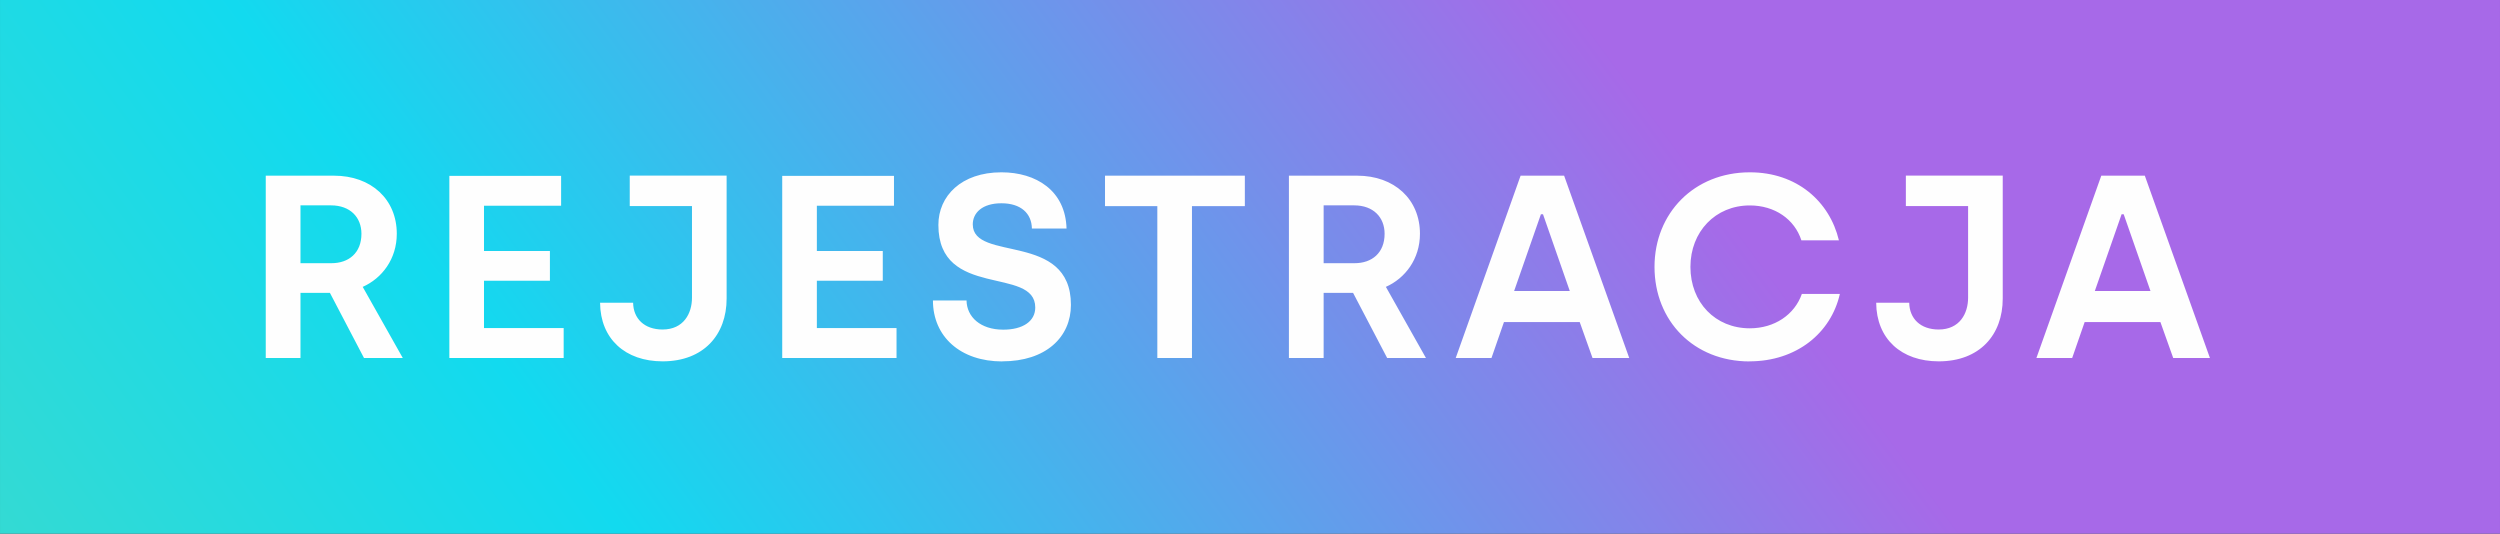
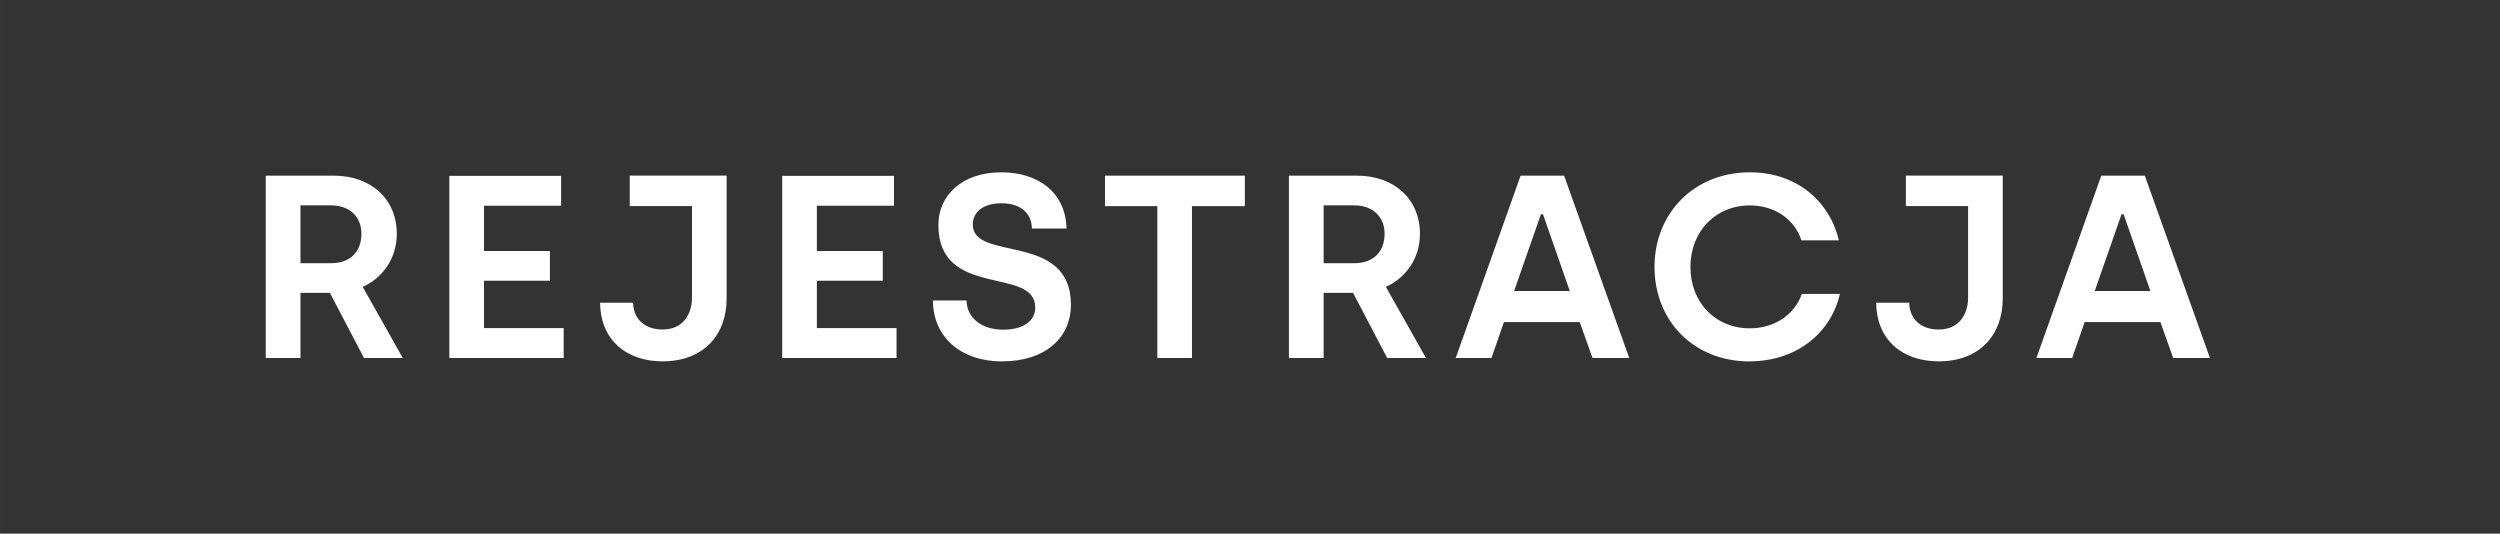
<svg xmlns="http://www.w3.org/2000/svg" xml:space="preserve" width="54.857mm" height="11.71mm" version="1.1" style="shape-rendering:geometricPrecision; text-rendering:geometricPrecision; image-rendering:optimizeQuality; fill-rule:evenodd; clip-rule:evenodd" viewBox="0 0 312.51 66.71">
  <rect x="0" y="0" width="312.51" height="66.71" fill="#333333" stroke="none" />
  <defs>
    <style type="text/css">
   
    .fil1 {fill:#FEFEFE;fill-rule:nonzero}
    .fil0 {fill:url(#id0);fill-rule:nonzero}
   
  </style>
    <linearGradient id="id0" gradientUnits="userSpaceOnUse" x1="-84.41" y1="82.49" x2="137.11" y2="-80.52">
      <stop offset="0" style="stop-opacity:1; stop-color:#5DDBB1" />
      <stop offset="0.51" style="stop-opacity:1; stop-color:#12DAEF" />
      <stop offset="1" style="stop-opacity:1; stop-color:#A769E8" />
    </linearGradient>
  </defs>
  <g id="Warstwa_x0020_1">
-     <polygon class="fil0" points="-0,0 312.51,0 312.51,66.71 -0,66.71 " />
-     <path class="fil1" d="M33.23 44.75l4.33 0 0 -8.14 3.68 0 4.26 8.14 4.85 0 -5.01 -8.89c2.41,-1.07 4.26,-3.48 4.26,-6.64 0,-4.3 -3.19,-7.26 -7.85,-7.26l-8.53 0 0 22.79zm4.33 -11.85l0 -7.23 3.81 0c2.41,0 3.81,1.5 3.81,3.55 0,2.41 -1.6,3.68 -3.74,3.68l-3.87 0zm18.61 11.85l14.29 0 0 -3.74 -9.96 0 0 -5.92 8.24 0 0 -3.71 -8.24 0 0 -5.66 9.64 0 0 -3.74 -13.97 0 0 22.79zm26.65 0.42c5.14,0 8.01,-3.32 8.01,-7.85l0 -15.37 -12.11 0 0 3.81 7.78 0 0 11.46c0,1.95 -1.04,3.97 -3.68,3.97 -2.28,0 -3.65,-1.37 -3.68,-3.35l-4.13 0c0.03,4.53 3.16,7.33 7.81,7.33zm14.96 -0.42l14.29 0 0 -3.74 -9.96 0 0 -5.92 8.24 0 0 -3.71 -8.24 0 0 -5.66 9.64 0 0 -3.74 -13.97 0 0 22.79zm27.5 0.42c5.47,0 8.59,-3.03 8.59,-7.06 0,-9.21 -12.27,-5.31 -12.27,-10.06 0,-1.43 1.17,-2.64 3.58,-2.64 2.44,0 3.78,1.27 3.81,3.16l4.33 0c-0.13,-4.75 -3.81,-7.03 -8.14,-7.03 -5.01,0 -7.88,2.96 -7.88,6.58 0,9.31 12.11,5.11 12.11,10.32 0,1.73 -1.56,2.77 -4,2.77 -2.86,0 -4.56,-1.6 -4.59,-3.65l-4.2 0c0,4.53 3.45,7.62 8.66,7.62zm19.39 -0.42l4.33 0 0 -18.98 6.61 0 0 -3.81 -17.48 0 0 3.81 6.54 0 0 18.98zm16.46 0l4.33 0 0 -8.14 3.68 0 4.26 8.14 4.85 0 -5.01 -8.89c2.41,-1.07 4.26,-3.48 4.26,-6.64 0,-4.3 -3.19,-7.26 -7.85,-7.26l-8.53 0 0 22.79zm4.33 -11.85l0 -7.23 3.81 0c2.41,0 3.81,1.5 3.81,3.55 0,2.41 -1.6,3.68 -3.74,3.68l-3.87 0zm16.52 11.85l4.46 0 1.56 -4.49 9.47 0 1.6 4.49 4.59 0 -8.14 -22.79 -5.44 0 -8.11 22.79zm7.29 -8.37l3.35 -9.6 0.26 0 3.35 9.6 -6.97 0zm29.42 8.79c5.86,0 10.19,-3.52 11.3,-8.43l-4.75 0c-0.91,2.6 -3.42,4.3 -6.51,4.3 -4.3,0 -7.42,-3.22 -7.42,-7.68 0,-4.4 3.13,-7.68 7.42,-7.68 3.13,0 5.6,1.73 6.45,4.36l4.69 0c-1.17,-4.88 -5.27,-8.5 -11.13,-8.5 -6.97,0 -11.92,5.11 -11.92,11.82 0,6.77 4.92,11.82 11.88,11.82zm23.65 0c5.14,0 8.01,-3.32 8.01,-7.85l0 -15.37 -12.11 0 0 3.81 7.78 0 0 11.46c0,1.95 -1.04,3.97 -3.68,3.97 -2.28,0 -3.65,-1.37 -3.68,-3.35l-4.13 0c0.03,4.53 3.16,7.33 7.81,7.33zm12.23 -0.42l4.46 0 1.56 -4.49 9.47 0 1.6 4.49 4.59 0 -8.14 -22.79 -5.44 0 -8.11 22.79zm7.29 -8.37l3.35 -9.6 0.26 0 3.35 9.6 -6.97 0z" />
+     <path class="fil1" d="M33.23 44.75l4.33 0 0 -8.14 3.68 0 4.26 8.14 4.85 0 -5.01 -8.89c2.41,-1.07 4.26,-3.48 4.26,-6.64 0,-4.3 -3.19,-7.26 -7.85,-7.26l-8.53 0 0 22.79zm4.33 -11.85l0 -7.23 3.81 0c2.41,0 3.81,1.5 3.81,3.55 0,2.41 -1.6,3.68 -3.74,3.68l-3.87 0zm18.61 11.85l14.29 0 0 -3.74 -9.96 0 0 -5.92 8.24 0 0 -3.71 -8.24 0 0 -5.66 9.64 0 0 -3.74 -13.97 0 0 22.79zm26.65 0.42c5.14,0 8.01,-3.32 8.01,-7.85l0 -15.37 -12.11 0 0 3.81 7.78 0 0 11.46c0,1.95 -1.04,3.97 -3.68,3.97 -2.28,0 -3.65,-1.37 -3.68,-3.35l-4.13 0c0.03,4.53 3.16,7.33 7.81,7.33zm14.96 -0.42l14.29 0 0 -3.74 -9.96 0 0 -5.92 8.24 0 0 -3.71 -8.24 0 0 -5.66 9.64 0 0 -3.74 -13.97 0 0 22.79zm27.5 0.42c5.47,0 8.59,-3.03 8.59,-7.06 0,-9.21 -12.27,-5.31 -12.27,-10.06 0,-1.43 1.17,-2.64 3.58,-2.64 2.44,0 3.78,1.27 3.81,3.16l4.33 0c-0.13,-4.75 -3.81,-7.03 -8.14,-7.03 -5.01,0 -7.88,2.96 -7.88,6.58 0,9.31 12.11,5.11 12.11,10.32 0,1.73 -1.56,2.77 -4,2.77 -2.86,0 -4.56,-1.6 -4.59,-3.65l-4.2 0c0,4.53 3.45,7.62 8.66,7.62zm19.39 -0.42l4.33 0 0 -18.98 6.61 0 0 -3.81 -17.48 0 0 3.81 6.54 0 0 18.98zm16.46 0l4.33 0 0 -8.14 3.68 0 4.26 8.14 4.85 0 -5.01 -8.89c2.41,-1.07 4.26,-3.48 4.26,-6.64 0,-4.3 -3.19,-7.26 -7.85,-7.26l-8.53 0 0 22.79zm4.33 -11.85l0 -7.23 3.81 0c2.41,0 3.81,1.5 3.81,3.55 0,2.41 -1.6,3.68 -3.74,3.68l-3.87 0zm16.52 11.85l4.46 0 1.56 -4.49 9.47 0 1.6 4.49 4.59 0 -8.14 -22.79 -5.44 0 -8.11 22.79zm7.29 -8.37l3.35 -9.6 0.26 0 3.35 9.6 -6.97 0zm29.42 8.79c5.86,0 10.19,-3.52 11.3,-8.43l-4.75 0c-0.91,2.6 -3.42,4.3 -6.51,4.3 -4.3,0 -7.42,-3.22 -7.42,-7.68 0,-4.4 3.13,-7.68 7.42,-7.68 3.13,0 5.6,1.73 6.45,4.36l4.69 0c-1.17,-4.88 -5.27,-8.5 -11.13,-8.5 -6.97,0 -11.92,5.11 -11.92,11.82 0,6.77 4.92,11.82 11.88,11.82zm23.65 0c5.14,0 8.01,-3.32 8.01,-7.85l0 -15.37 -12.11 0 0 3.81 7.78 0 0 11.46c0,1.95 -1.04,3.97 -3.68,3.97 -2.28,0 -3.65,-1.37 -3.68,-3.35l-4.13 0c0.03,4.53 3.16,7.33 7.81,7.33zm12.23 -0.42l4.46 0 1.56 -4.49 9.47 0 1.6 4.49 4.59 0 -8.14 -22.79 -5.44 0 -8.11 22.79m7.29 -8.37l3.35 -9.6 0.26 0 3.35 9.6 -6.97 0z" />
  </g>
</svg>